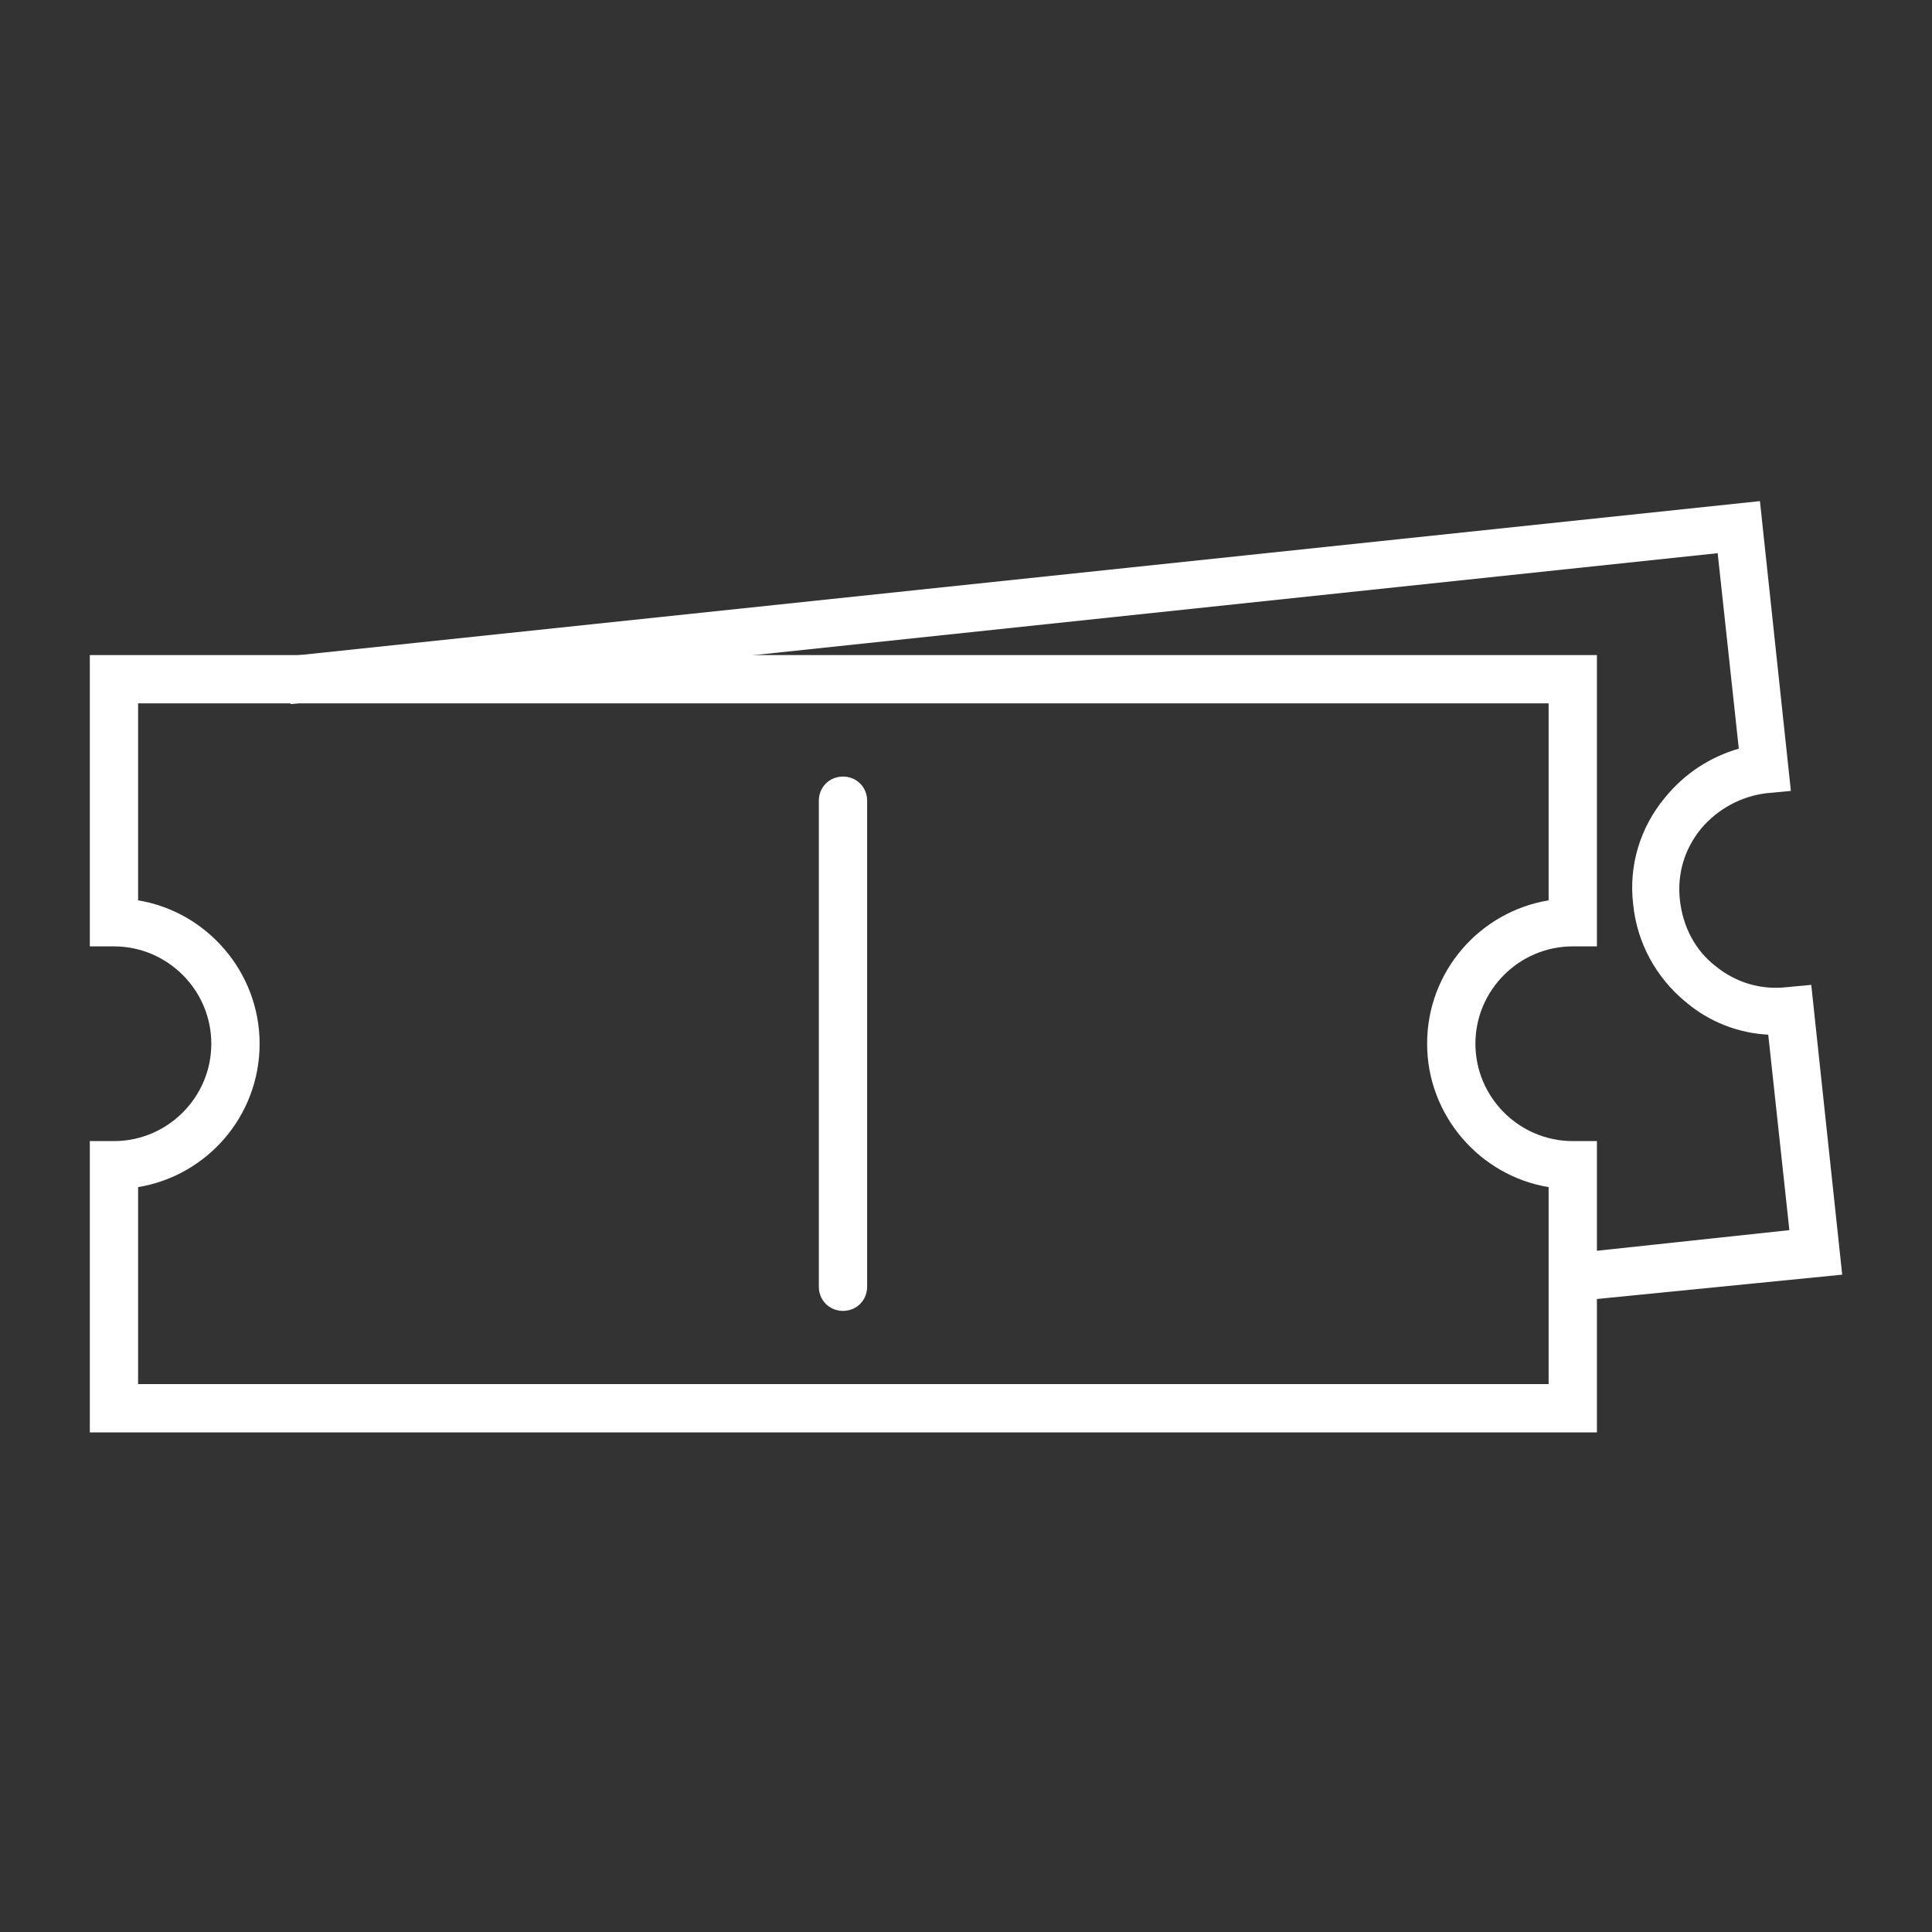
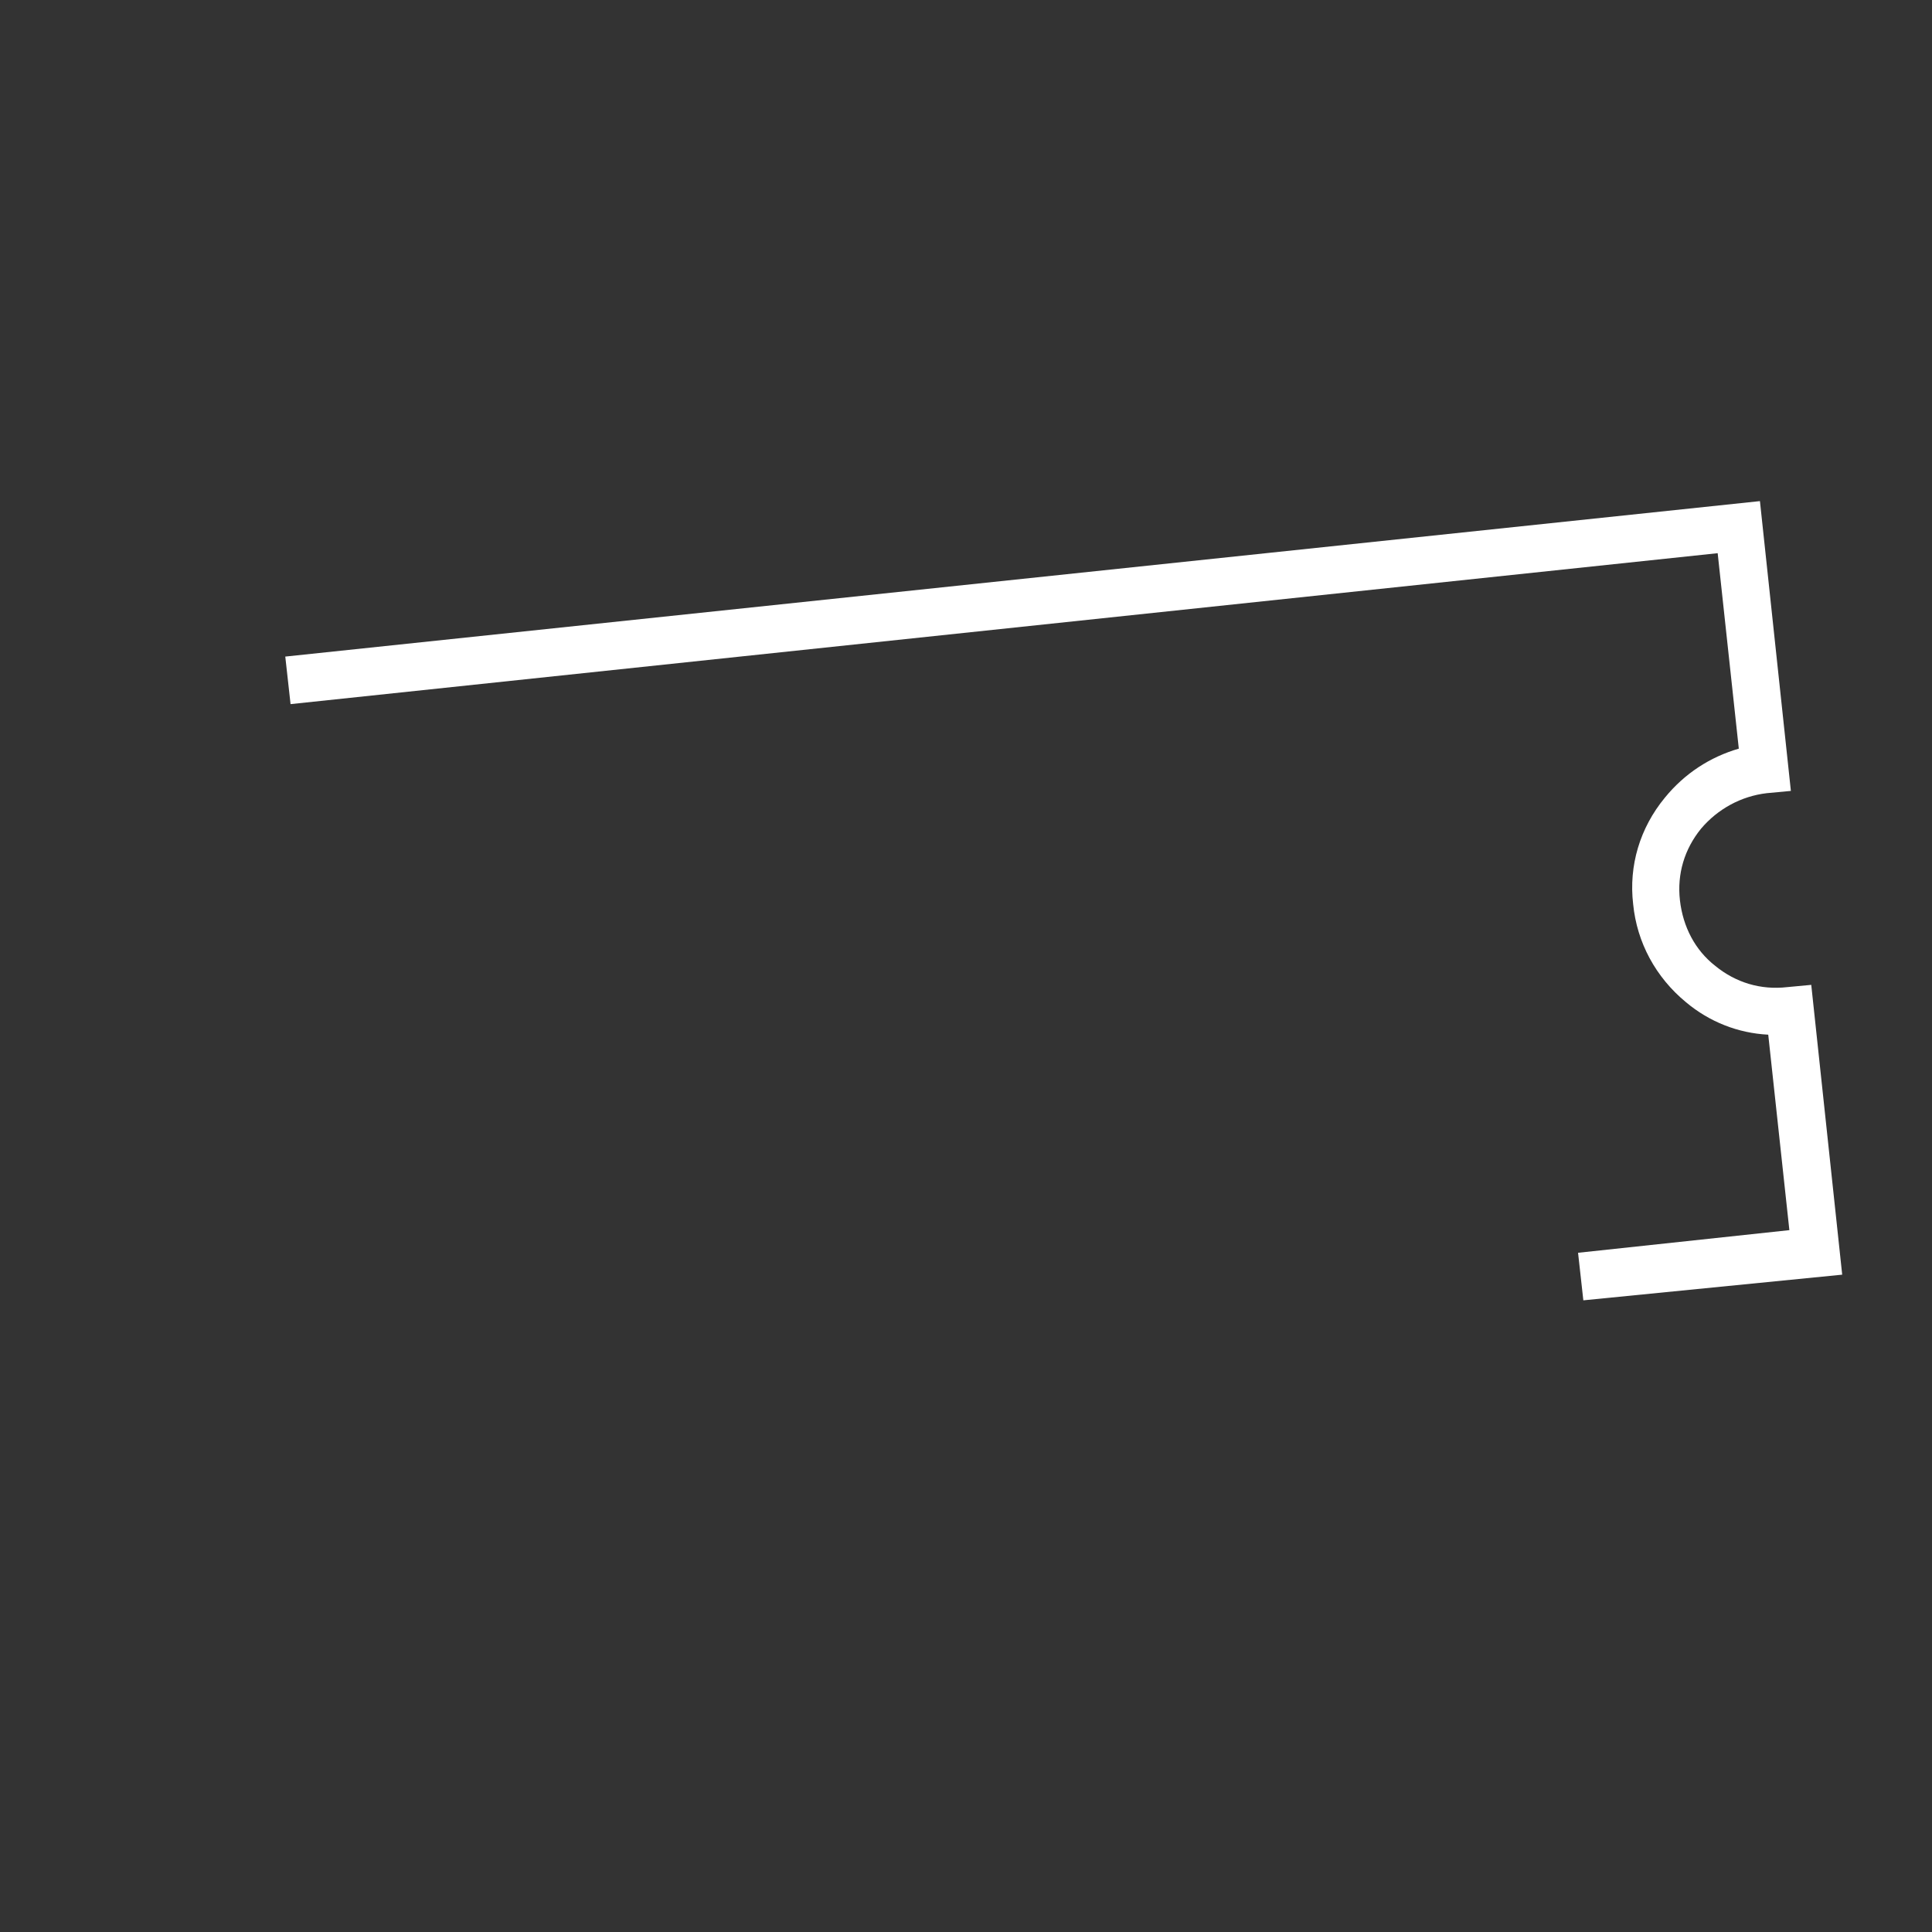
<svg xmlns="http://www.w3.org/2000/svg" width="256" height="256" viewBox="0 0 256 256" fill="none">
  <rect x="0" y="0" width="256" height="256" fill="#333333" stroke="none" />
-   <path d="M211.6 189.8H11.9V151.2H15.1C22.2 151.2 28 145.4 28 138.3C28 131.2 22.2 125.4 15.1 125.4H11.9V86.8H211.6V125.4H208.4C201.3 125.4 195.5 131.2 195.5 138.3C195.5 145.4 201.3 151.2 208.4 151.2H211.6V189.8ZM18.3 183.4H205.2V157.3C196.1 155.8 189.1 147.8 189.1 138.3C189.1 128.7 196.1 120.8 205.2 119.3V93.2H18.3V119.3C27.4 120.8 34.4 128.8 34.4 138.3C34.4 147.9 27.4 155.8 18.3 157.3V183.4V183.4Z" fill="white" />
-   <path d="M111.7 173.7C109.9 173.7 108.5 172.3 108.5 170.5V106.1C108.5 104.3 109.9 102.9 111.7 102.9C113.5 102.9 114.9 104.3 114.9 106.1V170.5C114.9 172.3 113.5 173.7 111.7 173.7Z" fill="white" />
  <path d="M209.801 172.3L209.101 166L237.101 163L234.301 137.1C230.301 136.9 226.501 135.4 223.401 132.8C219.401 129.5 216.901 124.9 216.401 119.8C215.801 114.7 217.301 109.7 220.601 105.7C223.201 102.5 226.601 100.3 230.401 99.2L227.601 73.3L38.501 93.3L37.801 87L233.201 66.4L237.301 104.8L234.101 105.1C230.701 105.5 227.601 107.2 225.401 109.8C223.201 112.5 222.201 115.8 222.601 119.3C223.001 122.8 224.601 125.9 227.301 128C230.001 130.2 233.301 131.2 236.801 130.8L240.001 130.5L244.101 168.9L209.801 172.3Z" fill="white" />
</svg>